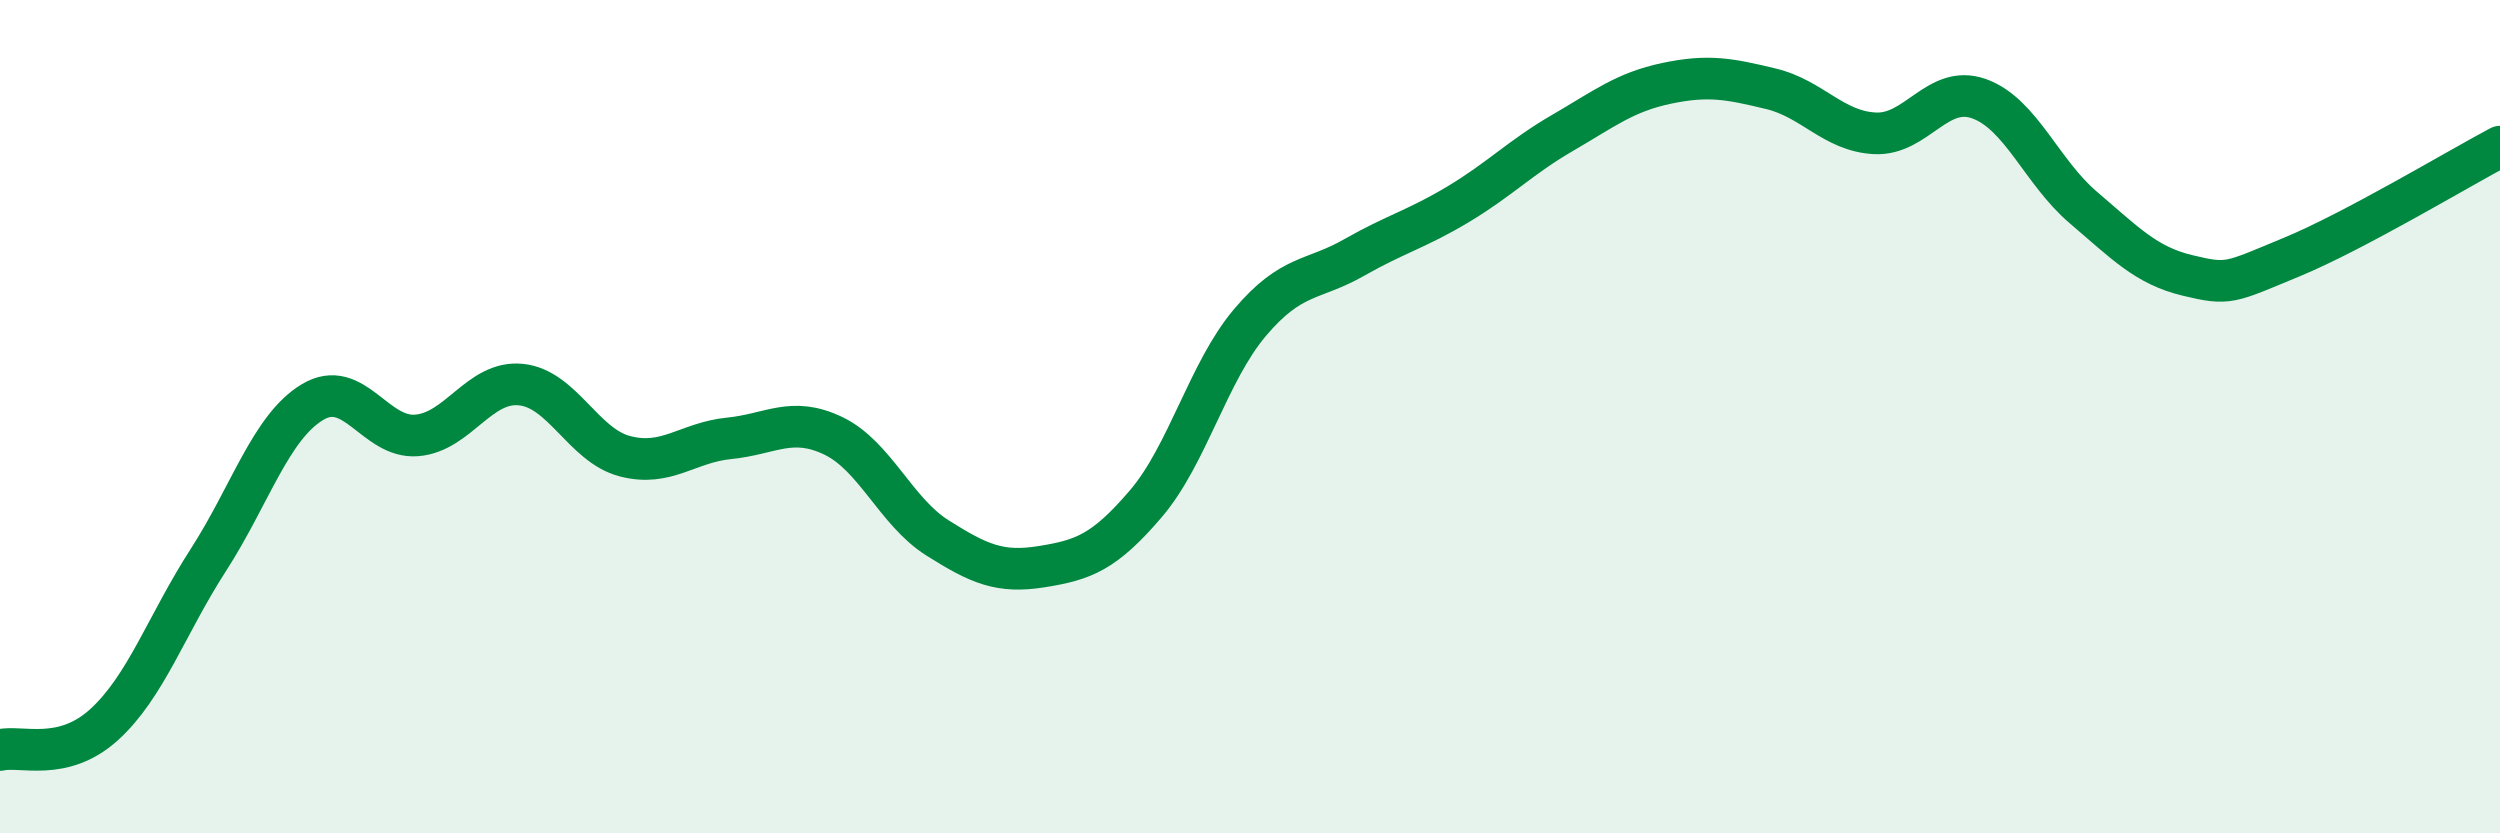
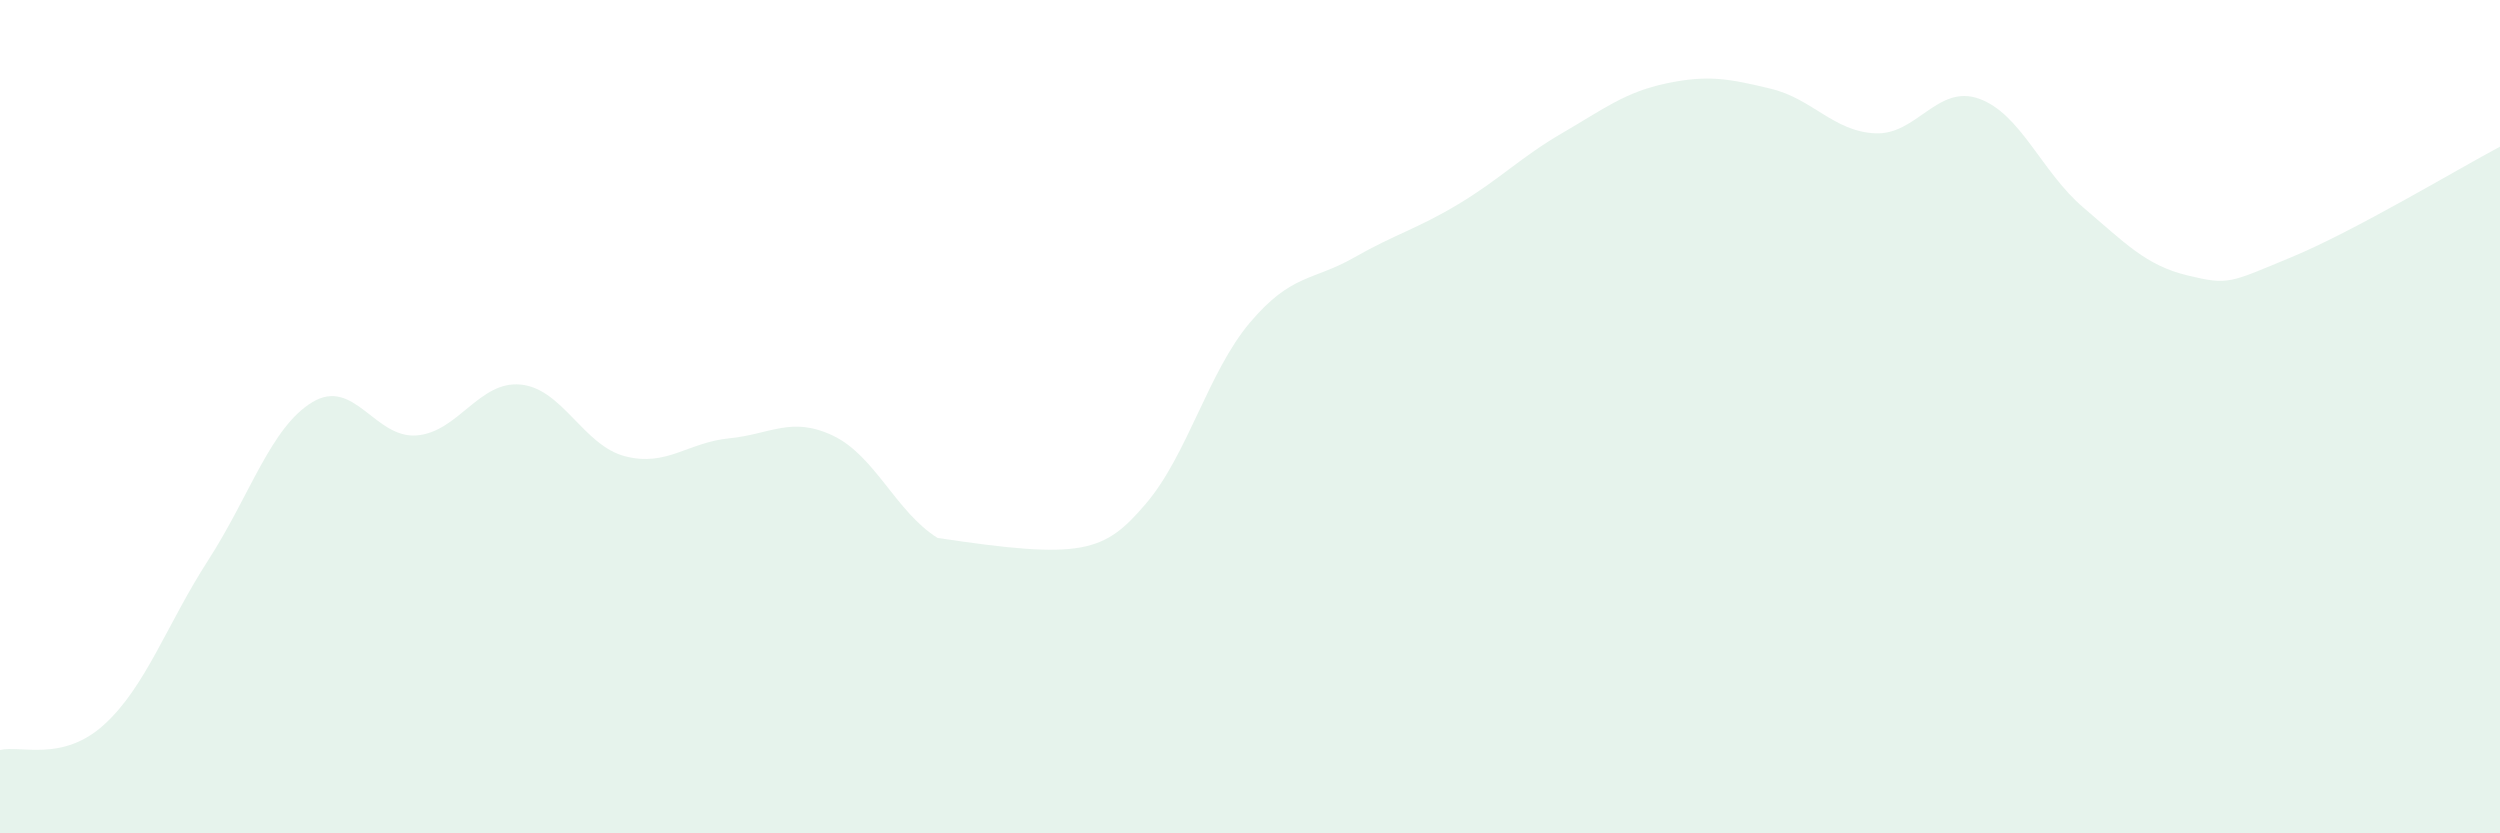
<svg xmlns="http://www.w3.org/2000/svg" width="60" height="20" viewBox="0 0 60 20">
-   <path d="M 0,18 C 0.5,17.88 1.5,18.3 2.5,17.39 C 3.5,16.48 4,14.99 5,13.44 C 6,11.89 6.5,10.25 7.5,9.65 C 8.5,9.05 9,10.53 10,10.45 C 11,10.37 11.5,9.13 12.5,9.23 C 13.5,9.33 14,10.69 15,10.95 C 16,11.21 16.5,10.62 17.5,10.52 C 18.5,10.42 19,9.98 20,10.46 C 21,10.94 21.5,12.28 22.5,12.91 C 23.5,13.54 24,13.76 25,13.6 C 26,13.44 26.5,13.26 27.5,12.09 C 28.5,10.92 29,8.92 30,7.74 C 31,6.56 31.5,6.75 32.5,6.18 C 33.5,5.61 34,5.5 35,4.9 C 36,4.3 36.5,3.77 37.5,3.19 C 38.5,2.61 39,2.21 40,2 C 41,1.79 41.5,1.89 42.5,2.13 C 43.5,2.37 44,3.15 45,3.2 C 46,3.25 46.5,2.01 47.5,2.37 C 48.5,2.73 49,4.13 50,4.98 C 51,5.83 51.5,6.37 52.5,6.61 C 53.5,6.85 53.5,6.79 55,6.17 C 56.5,5.55 59,4.05 60,3.52L60 20L0 20Z" fill="#008740" opacity="0.1" stroke-linecap="round" stroke-linejoin="round" />
-   <path d="M 0,18 C 0.5,17.88 1.5,18.3 2.5,17.39 C 3.5,16.48 4,14.99 5,13.44 C 6,11.89 6.5,10.25 7.5,9.65 C 8.5,9.05 9,10.53 10,10.45 C 11,10.37 11.5,9.13 12.5,9.23 C 13.5,9.33 14,10.69 15,10.95 C 16,11.21 16.5,10.62 17.5,10.52 C 18.5,10.42 19,9.98 20,10.46 C 21,10.94 21.5,12.28 22.5,12.91 C 23.5,13.54 24,13.76 25,13.6 C 26,13.44 26.5,13.26 27.5,12.09 C 28.5,10.92 29,8.92 30,7.74 C 31,6.56 31.5,6.75 32.5,6.18 C 33.5,5.61 34,5.5 35,4.9 C 36,4.3 36.5,3.77 37.5,3.19 C 38.5,2.61 39,2.21 40,2 C 41,1.79 41.5,1.89 42.5,2.13 C 43.5,2.37 44,3.15 45,3.2 C 46,3.25 46.5,2.01 47.5,2.37 C 48.5,2.73 49,4.13 50,4.98 C 51,5.83 51.5,6.37 52.5,6.61 C 53.5,6.85 53.5,6.79 55,6.17 C 56.5,5.55 59,4.05 60,3.52" stroke="#008740" stroke-width="1" fill="none" stroke-linecap="round" stroke-linejoin="round" />
+   <path d="M 0,18 C 0.5,17.88 1.5,18.3 2.5,17.39 C 3.5,16.48 4,14.99 5,13.44 C 6,11.89 6.5,10.25 7.5,9.65 C 8.5,9.05 9,10.53 10,10.45 C 11,10.37 11.5,9.13 12.5,9.23 C 13.5,9.33 14,10.69 15,10.95 C 16,11.21 16.5,10.62 17.5,10.52 C 18.5,10.42 19,9.98 20,10.46 C 21,10.94 21.5,12.28 22.5,12.91 C 26,13.44 26.5,13.26 27.5,12.09 C 28.5,10.92 29,8.92 30,7.74 C 31,6.56 31.5,6.75 32.5,6.18 C 33.5,5.61 34,5.5 35,4.9 C 36,4.3 36.5,3.77 37.5,3.19 C 38.5,2.61 39,2.21 40,2 C 41,1.79 41.5,1.89 42.5,2.13 C 43.5,2.37 44,3.15 45,3.2 C 46,3.25 46.5,2.01 47.5,2.37 C 48.5,2.73 49,4.13 50,4.98 C 51,5.83 51.5,6.37 52.5,6.61 C 53.5,6.85 53.5,6.79 55,6.17 C 56.5,5.55 59,4.05 60,3.52L60 20L0 20Z" fill="#008740" opacity="0.1" stroke-linecap="round" stroke-linejoin="round" />
</svg>